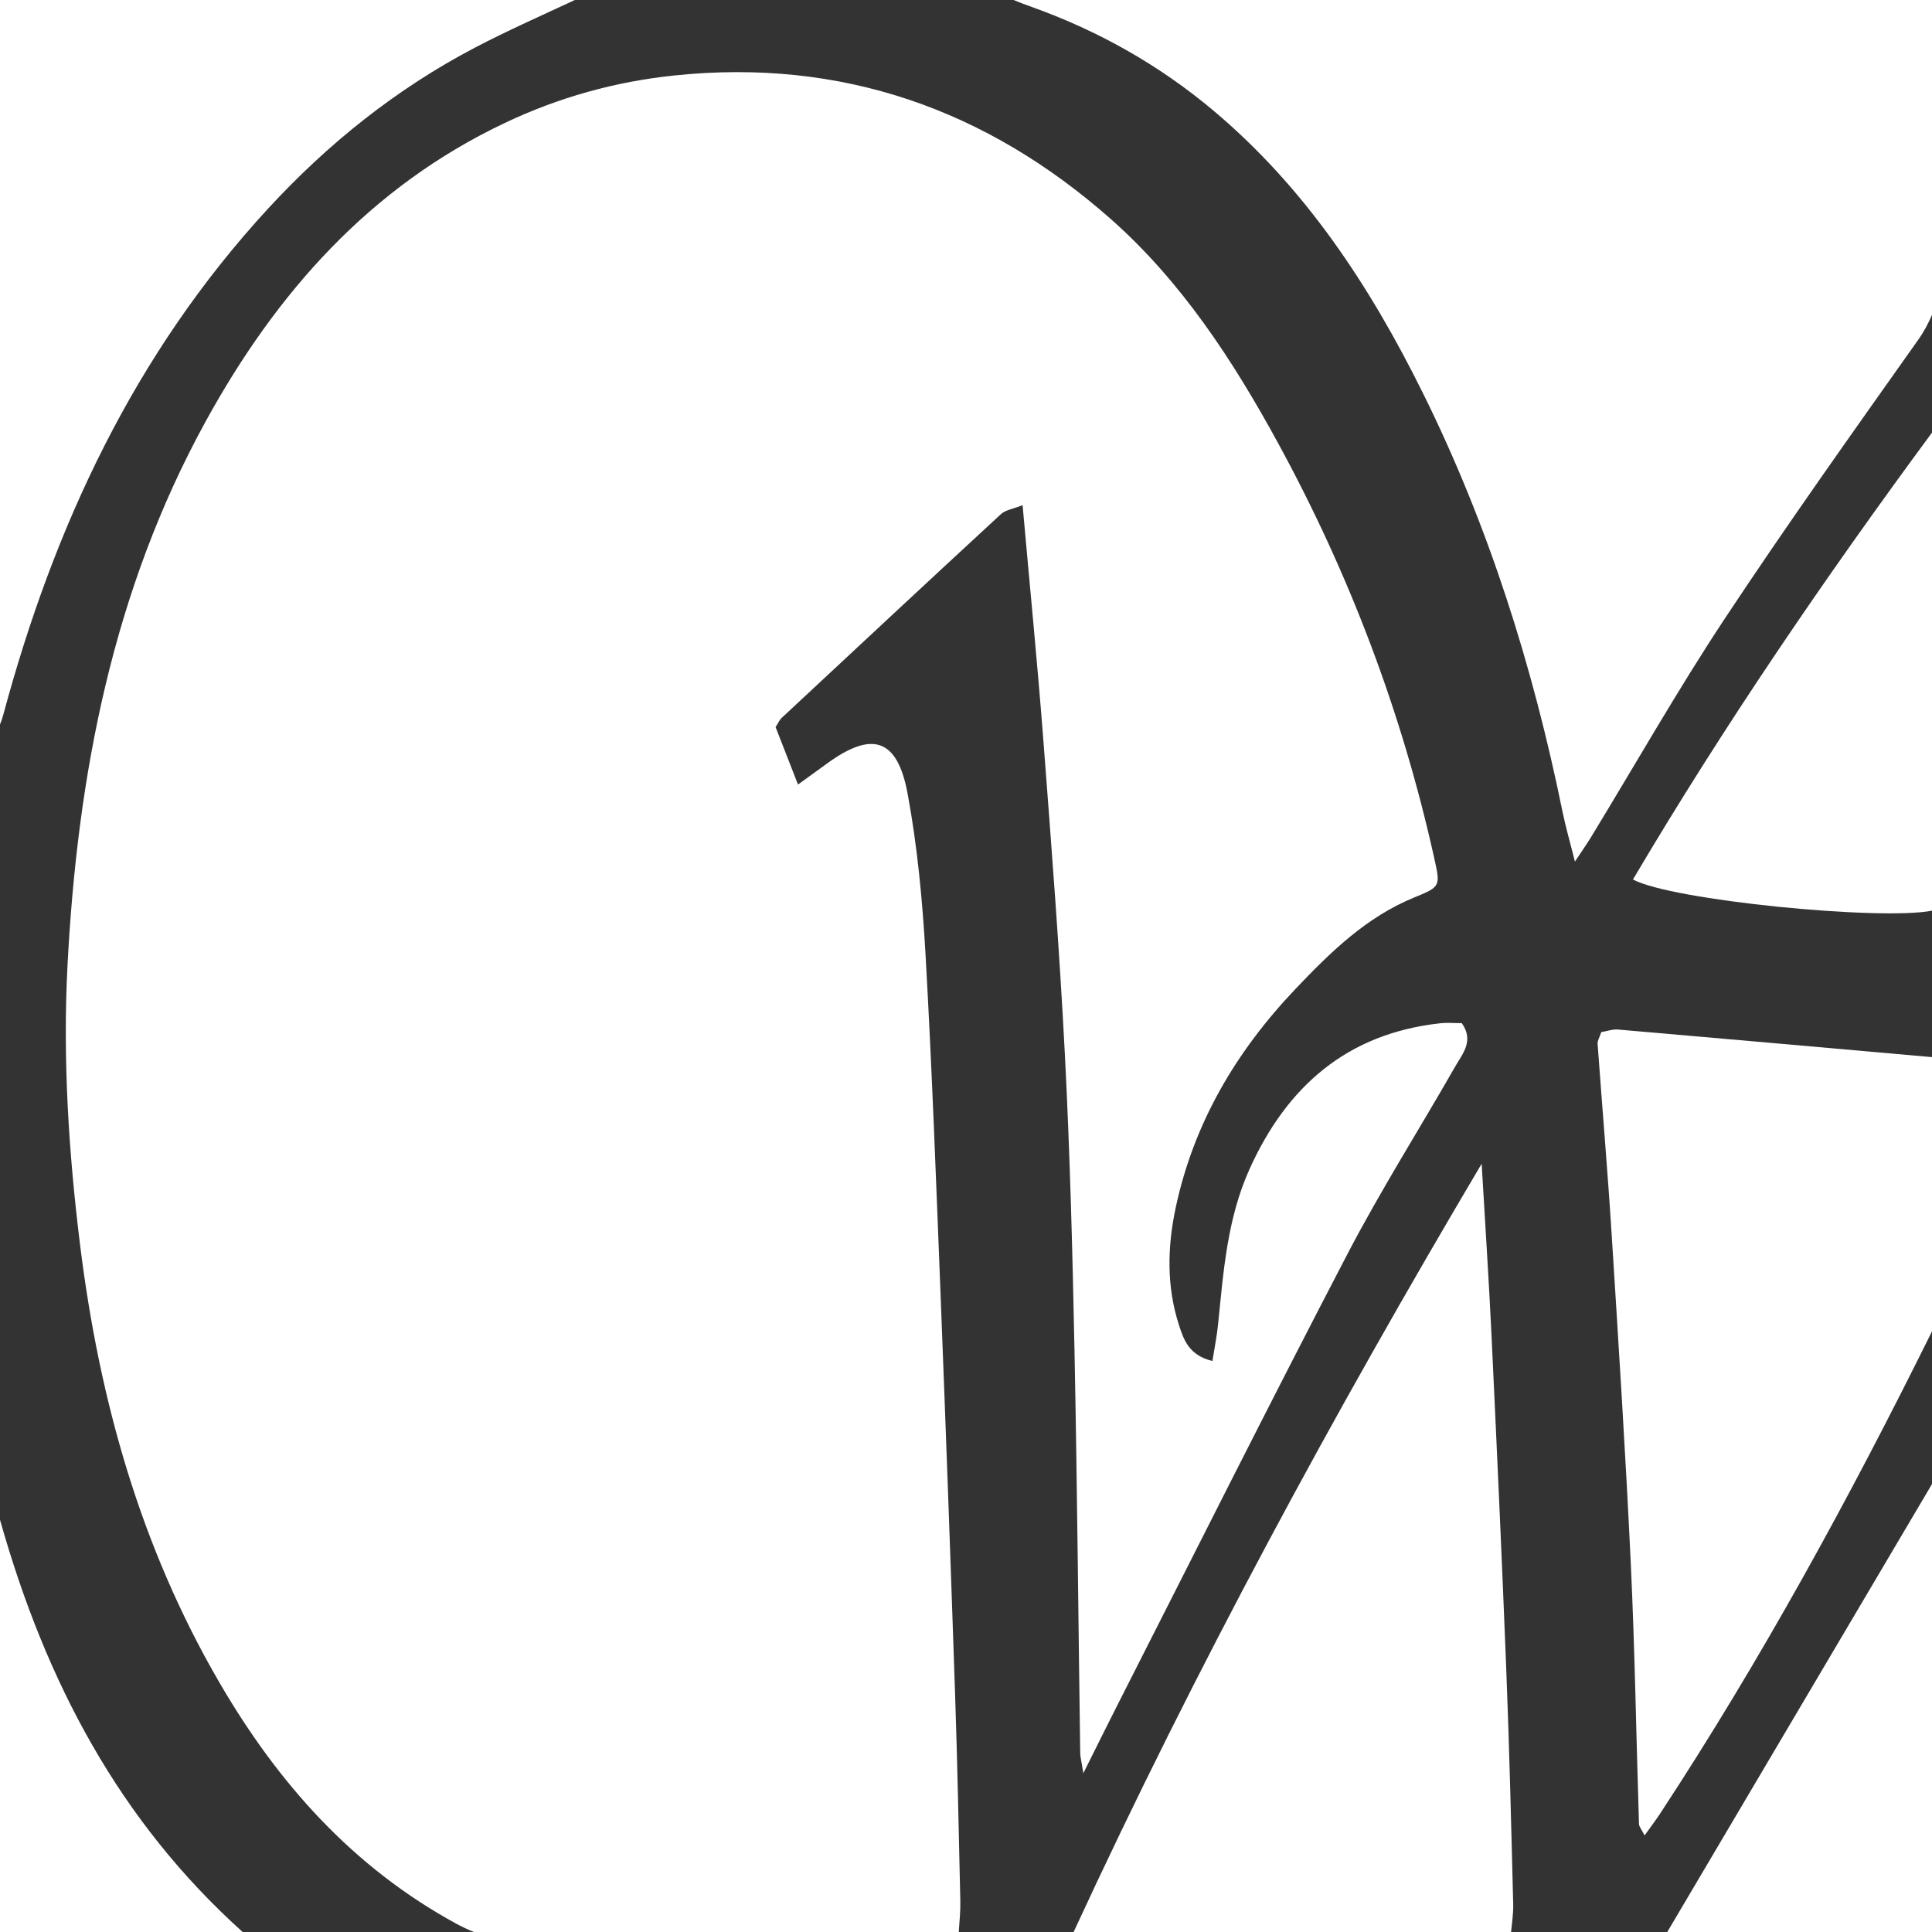
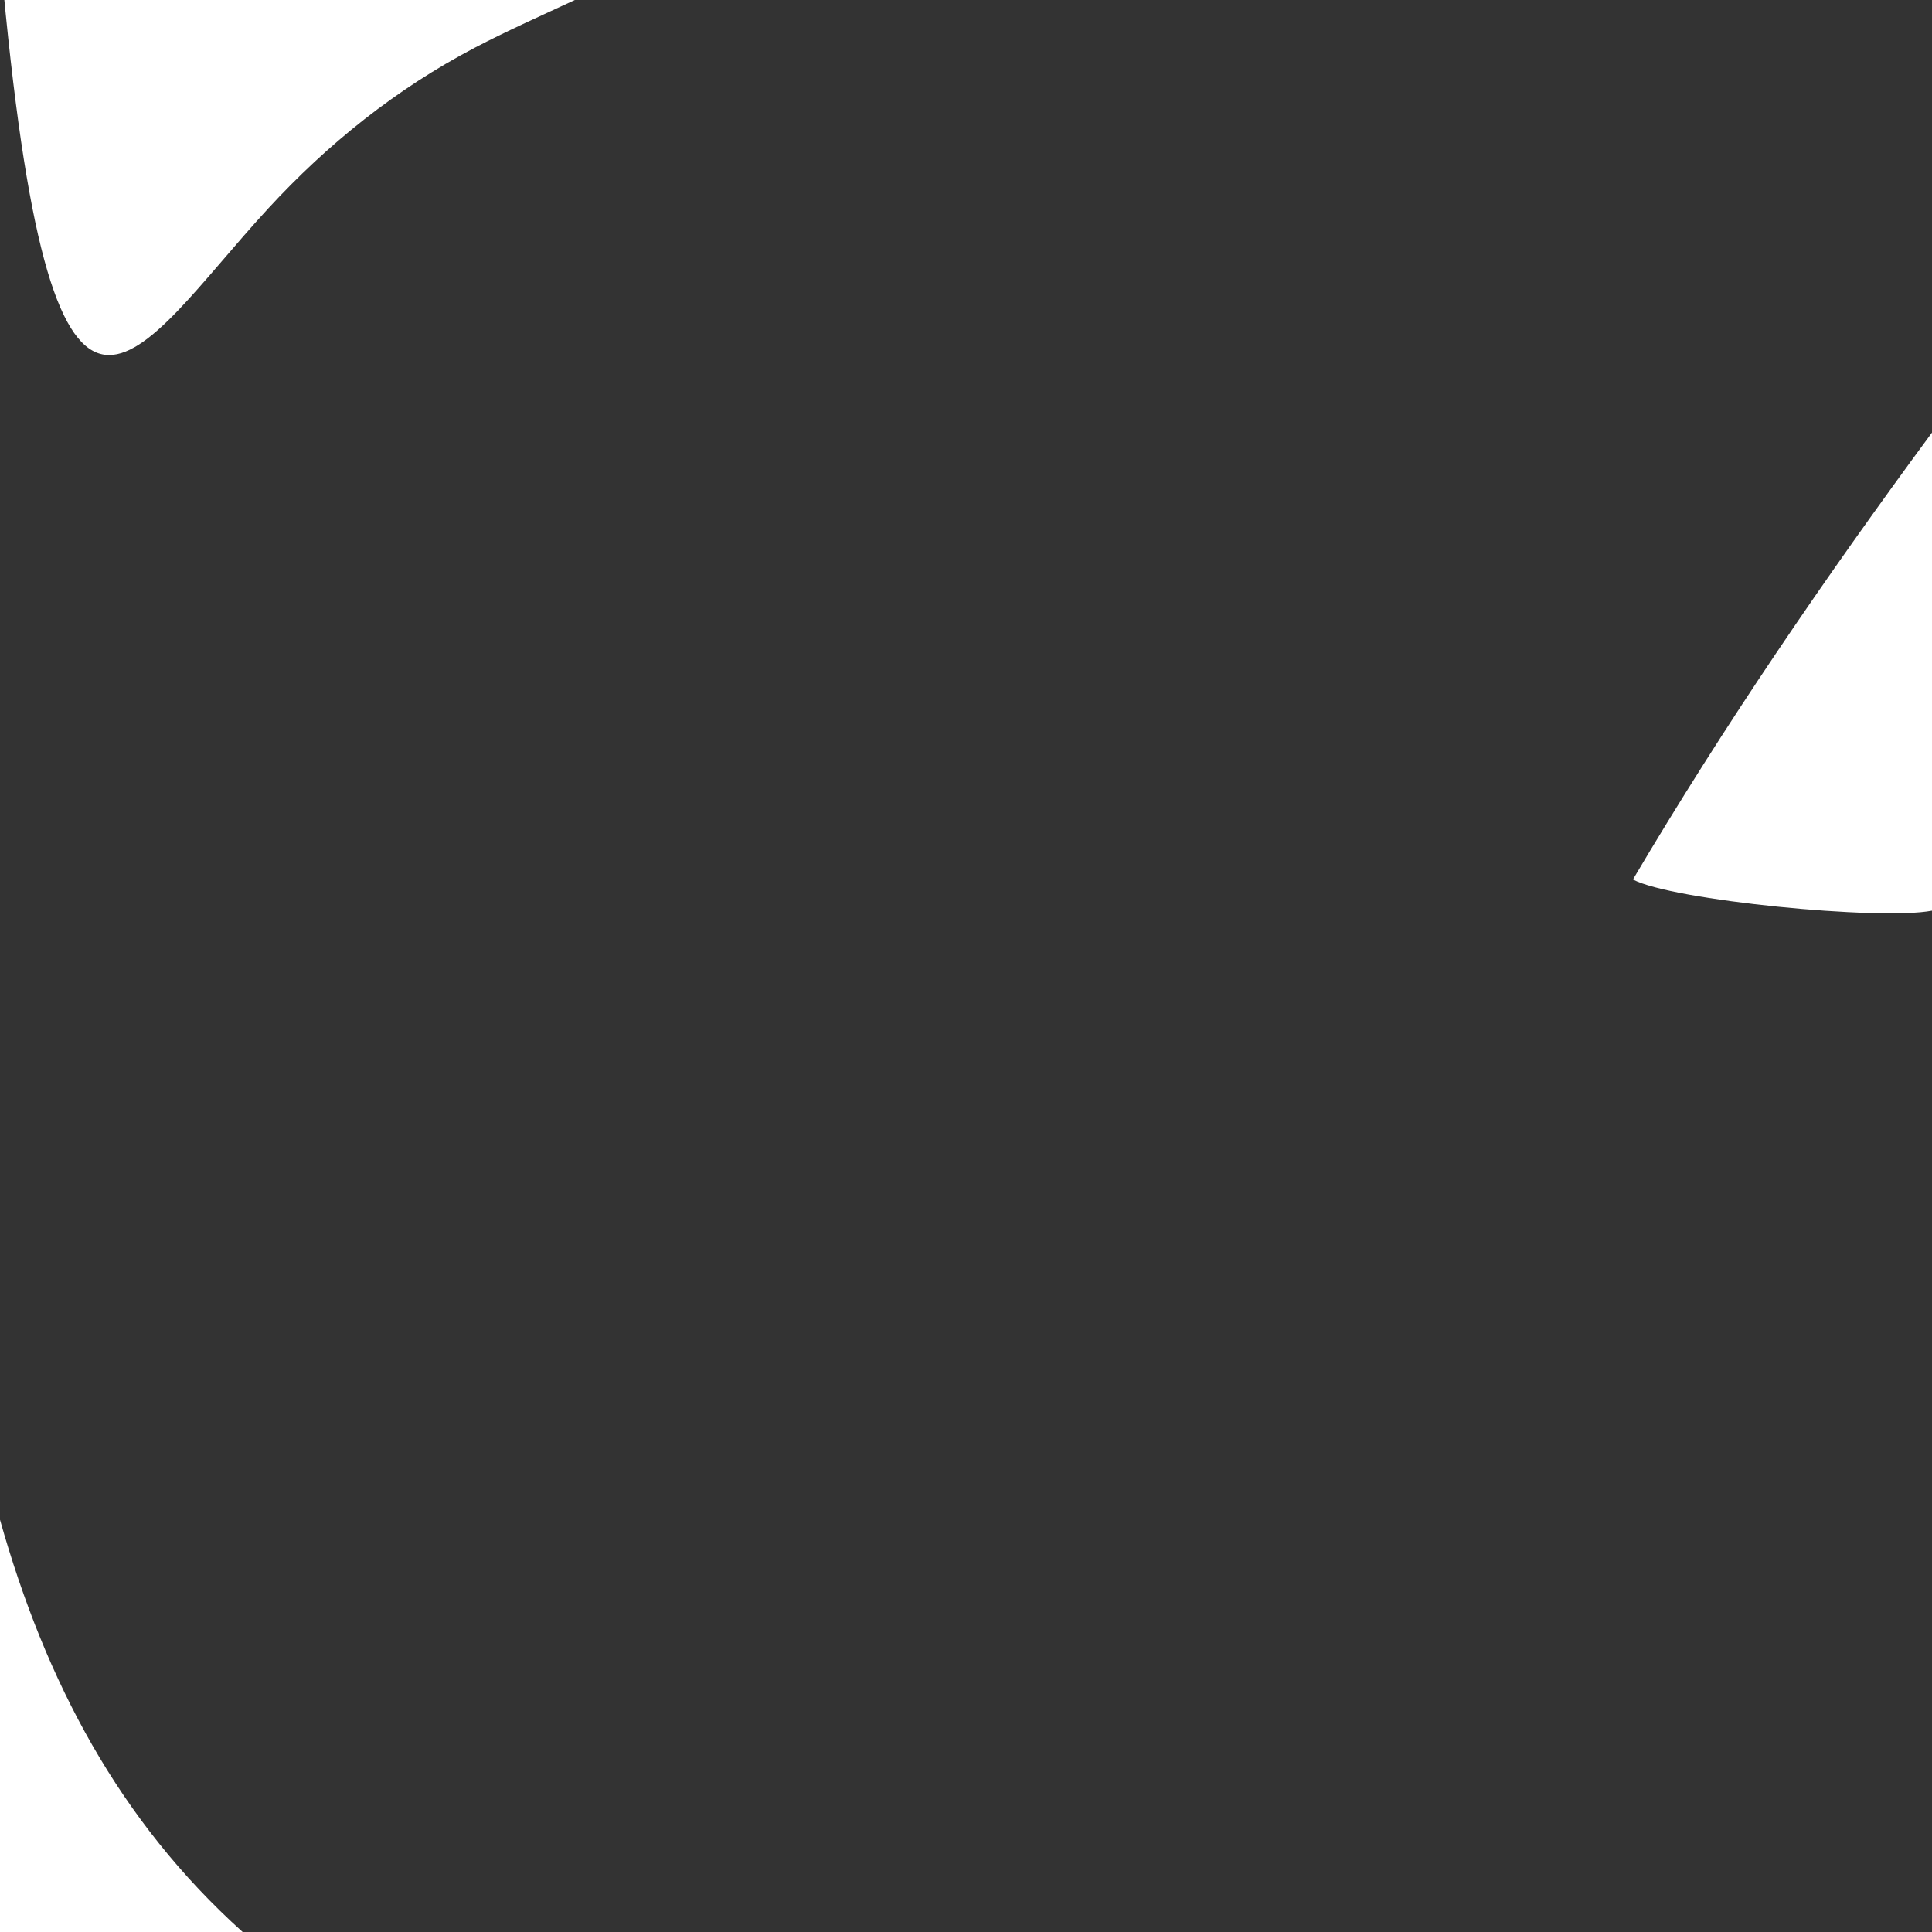
<svg xmlns="http://www.w3.org/2000/svg" version="1.1" id="Layer_1" x="0px" y="0px" width="100px" height="100px" viewBox="0 0 100 100" enable-background="new 0 0 100 100" xml:space="preserve">
  <rect x="0" y="0" width="100" height="100" fill="#333333" stroke="none" />
-   <path fill="#FFFFFF" d="M49.432,87.59c-0.228-6.773-0.473-13.544-0.738-20.315c-0.235-5.961-0.452-11.926-0.789-17.882  c-0.159-2.786-0.421-5.584-0.929-8.323c-0.531-2.86-1.84-3.253-4.176-1.545c-0.437,0.318-0.875,0.634-1.495,1.083  c-0.451-1.156-0.825-2.112-1.161-2.974c0.162-0.253,0.21-0.376,0.297-0.458c3.785-3.529,7.568-7.058,11.37-10.567  c0.231-0.214,0.618-0.263,1.118-0.462c0.373,4.195,0.772,8.205,1.079,12.221c0.413,5.388,0.829,10.778,1.108,16.174  c0.263,5.093,0.396,10.192,0.498,15.291c0.141,6.967,0.198,13.935,0.298,20.904c0.002,0.204,0.062,0.409,0.161,1.046  c0.73-1.462,1.25-2.516,1.782-3.563c3.95-7.769,7.849-15.562,11.878-23.292c1.725-3.31,3.73-6.475,5.585-9.719  c0.376-0.661,0.995-1.333,0.344-2.25c-0.381,0-0.753-0.034-1.116,0.006c-4.824,0.527-7.945,3.274-9.874,7.555  c-1.146,2.544-1.347,5.28-1.622,8.001c-0.062,0.632-0.191,1.258-0.295,1.925c-1.219-0.297-1.486-1.102-1.73-1.855  c-0.65-2.002-0.604-4.049-0.171-6.084c0.936-4.383,3.127-8.088,6.199-11.318c1.812-1.906,3.673-3.733,6.18-4.75  c1.352-0.548,1.321-0.584,0.996-2.052c-1.671-7.519-4.375-14.658-8.058-21.418c-2.334-4.284-5.012-8.397-8.684-11.638  c-6.406-5.656-13.907-8.326-22.57-7.426c-3.086,0.321-6,1.138-8.777,2.454c-6.999,3.315-11.843,8.804-15.495,15.453  c-4.813,8.764-6.637,18.307-7.15,28.142C3.243,54.796,3.55,59.642,4.149,64.47c0.991,7.982,3.12,15.583,7.194,22.594  c3.033,5.22,6.906,9.582,12.279,12.51c0.302,0.164,0.605,0.304,0.912,0.427h25.091c0.042-0.582,0.091-1.1,0.081-1.597  C49.627,94.798,49.553,91.193,49.432,87.59z" />
-   <path fill="#FFFFFF" d="M62.813,5.73c4.768,4.008,8.098,9.091,10.823,14.588c3.418,6.893,5.705,14.173,7.24,21.696  c0.158,0.779,0.382,1.543,0.642,2.582c0.379-0.574,0.621-0.916,0.837-1.272c2.3-3.773,4.483-7.621,6.92-11.305  c3.228-4.879,6.625-9.648,10.007-14.425c0.302-0.425,0.527-0.856,0.718-1.296V0H52.46c0.326,0.134,0.655,0.257,0.986,0.375  C56.885,1.61,60.018,3.38,62.813,5.73z" />
-   <path fill="#FFFFFF" d="M77.965,86.431c-0.226-5.774-0.491-11.548-0.765-17.32c-0.141-2.96-0.338-5.917-0.51-8.875  C69.024,73.173,61.884,86.331,55.57,100h22.643c0.045-0.46,0.123-0.954,0.11-1.451C78.22,94.509,78.124,90.469,77.965,86.431z" />
-   <path fill="#FFFFFF" d="M82.882,53.423c-0.087,0.264-0.202,0.44-0.19,0.607c0.236,3.282,0.519,6.561,0.726,9.844  c0.359,5.701,0.725,11.402,0.994,17.109c0.21,4.471,0.279,8.948,0.422,13.422c0.005,0.152,0.141,0.3,0.29,0.598  c0.322-0.454,0.578-0.79,0.809-1.141c5.238-7.979,9.801-16.338,14.031-24.88c0.014-0.028,0.023-0.061,0.037-0.09V54.717  c-5.525-0.488-10.886-0.966-16.247-1.428C83.464,53.264,83.161,53.377,82.882,53.423z" />
-   <path fill="#FFFFFF" d="M13.875,10.798c3.099-3.364,6.642-6.203,10.711-8.334C26.195,1.621,27.872,0.877,29.753,0H0v37.499  c0.072-0.171,0.127-0.346,0.175-0.522C2.797,27.24,6.965,18.299,13.875,10.798z" />
+   <path fill="#FFFFFF" d="M13.875,10.798c3.099-3.364,6.642-6.203,10.711-8.334C26.195,1.621,27.872,0.877,29.753,0H0c0.072-0.171,0.127-0.346,0.175-0.522C2.797,27.24,6.965,18.299,13.875,10.798z" />
  <path fill="#FFFFFF" d="M100,47.137V22.391c-5.547,7.52-10.763,15.152-15.479,23.132C86.528,46.603,97.32,47.659,100,47.137z" />
-   <path fill="#FFFFFF" d="M100,100V76.814C95.339,84.7,90.829,92.334,86.297,100H100z" />
  <path fill="#FFFFFF" d="M0,78.664V100h12.559C6.188,94.266,2.37,87.068,0,78.664z" />
</svg>